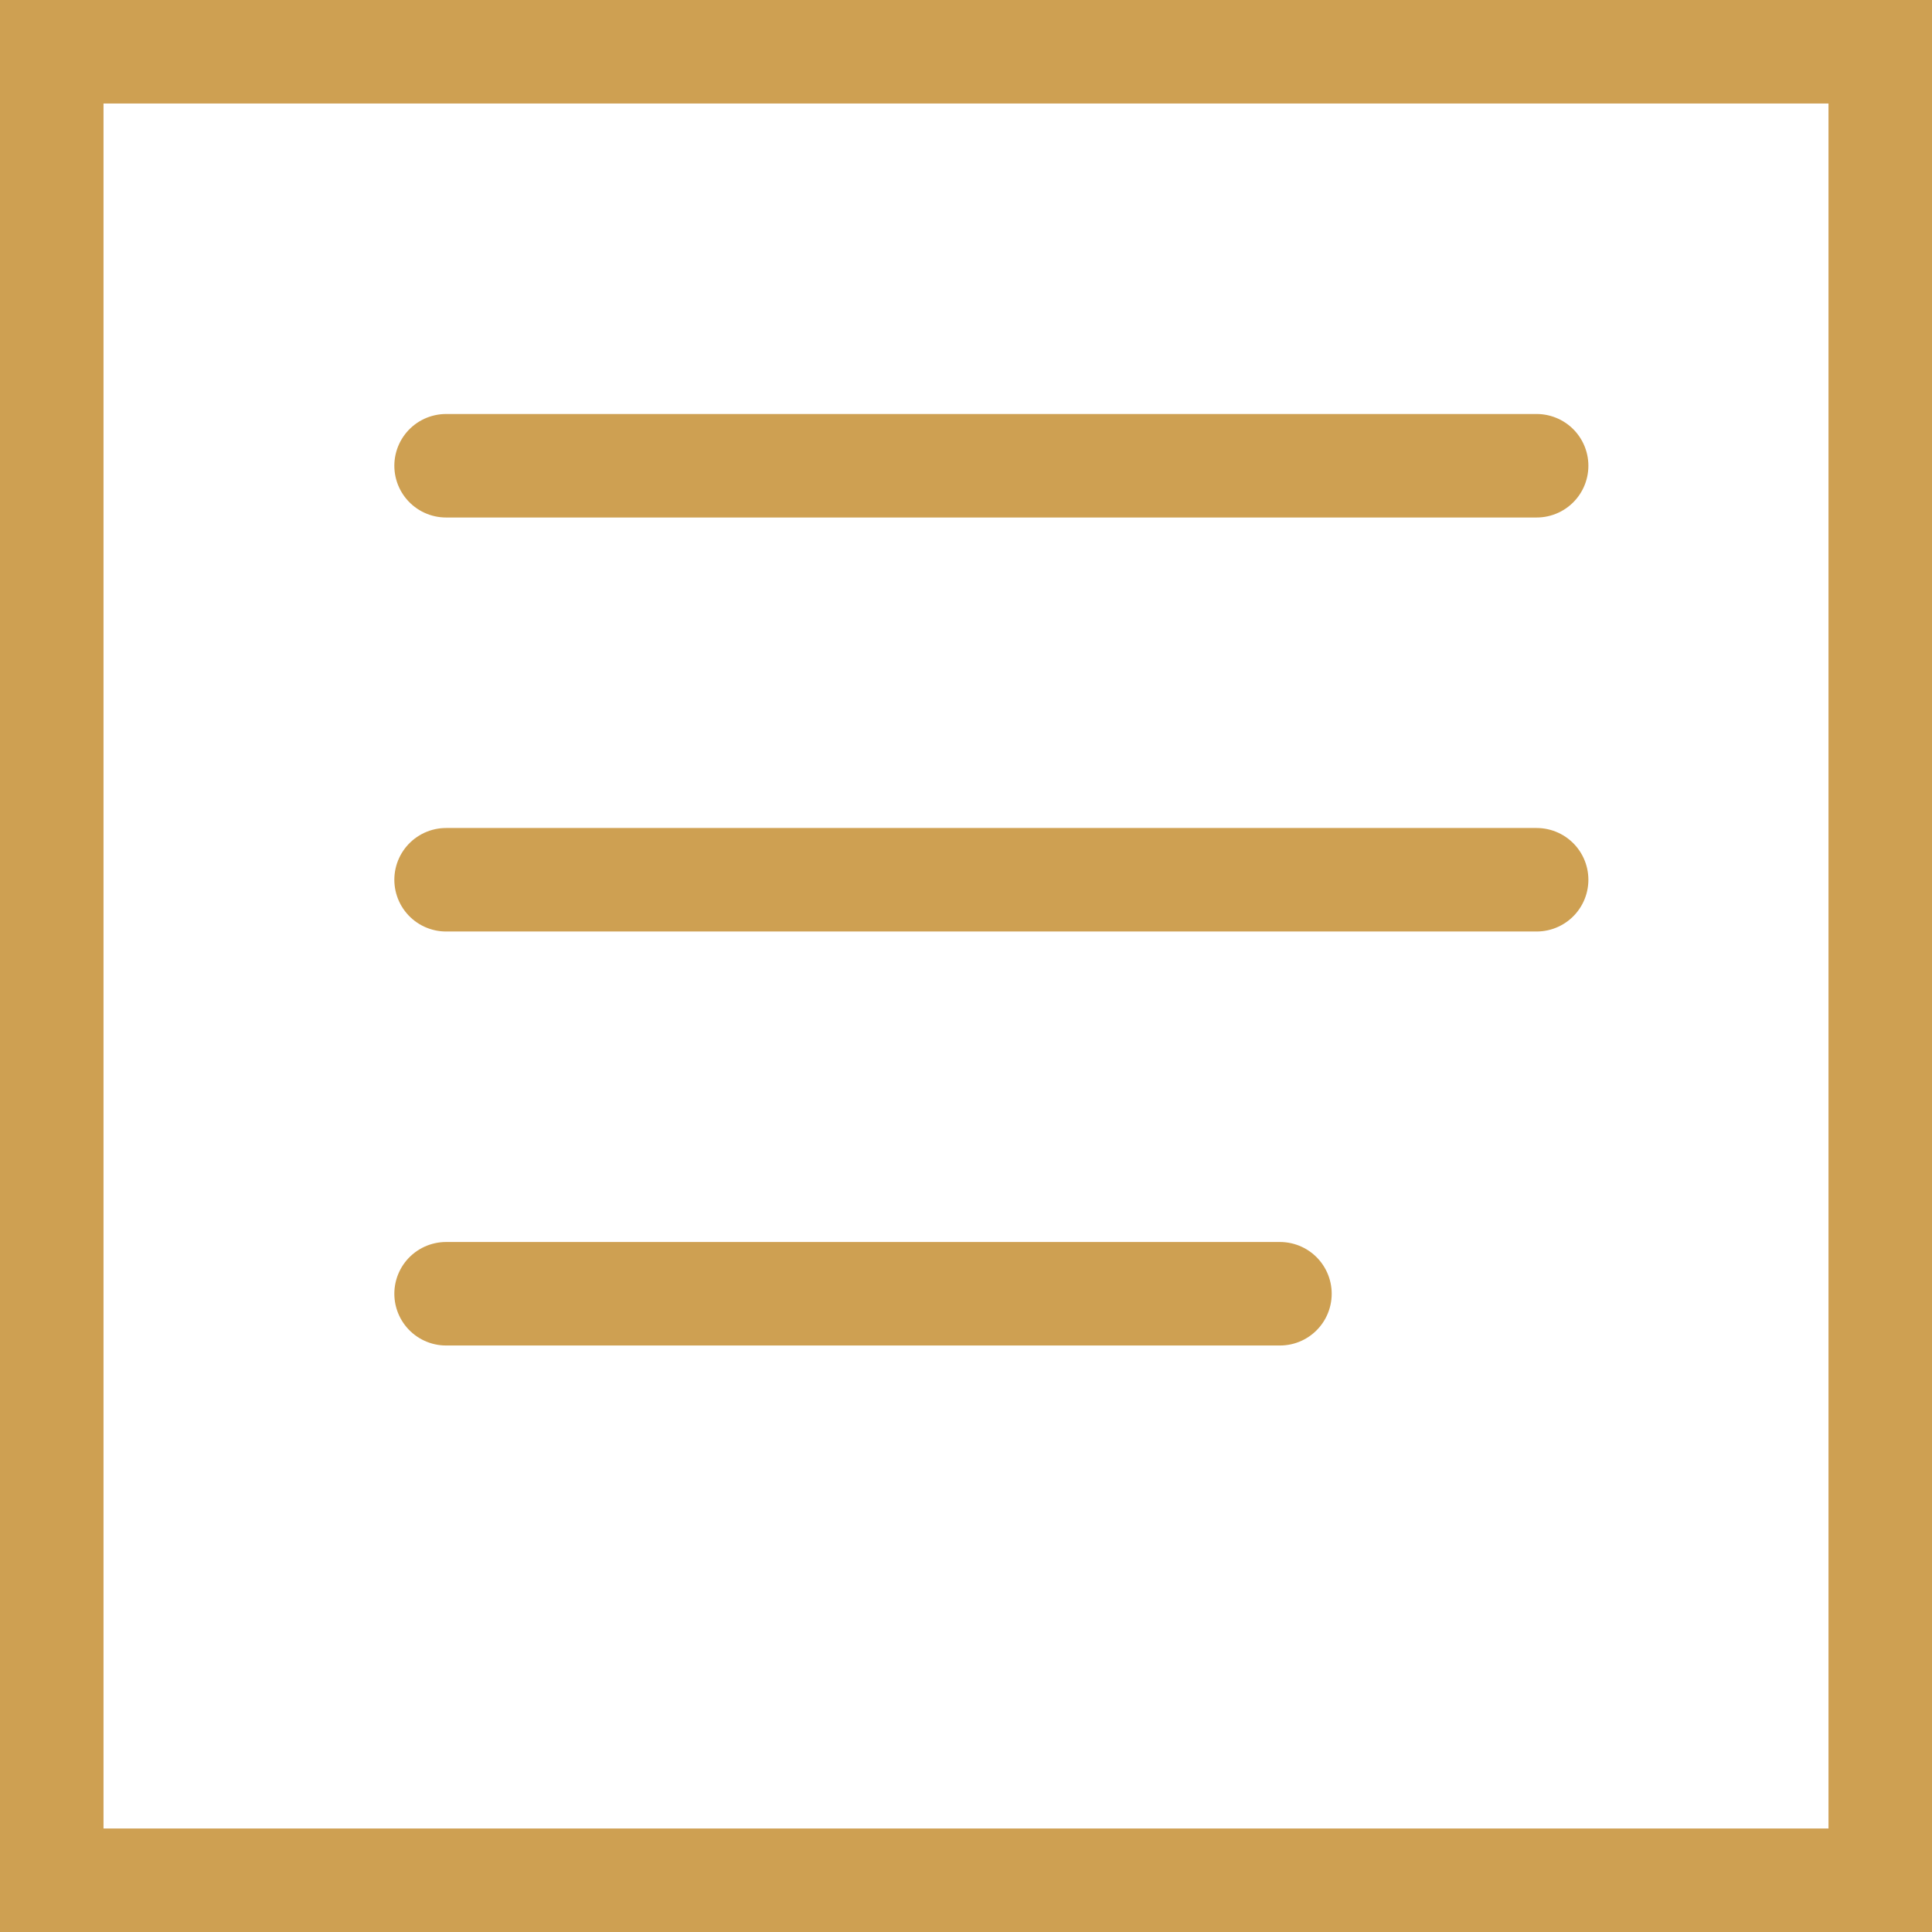
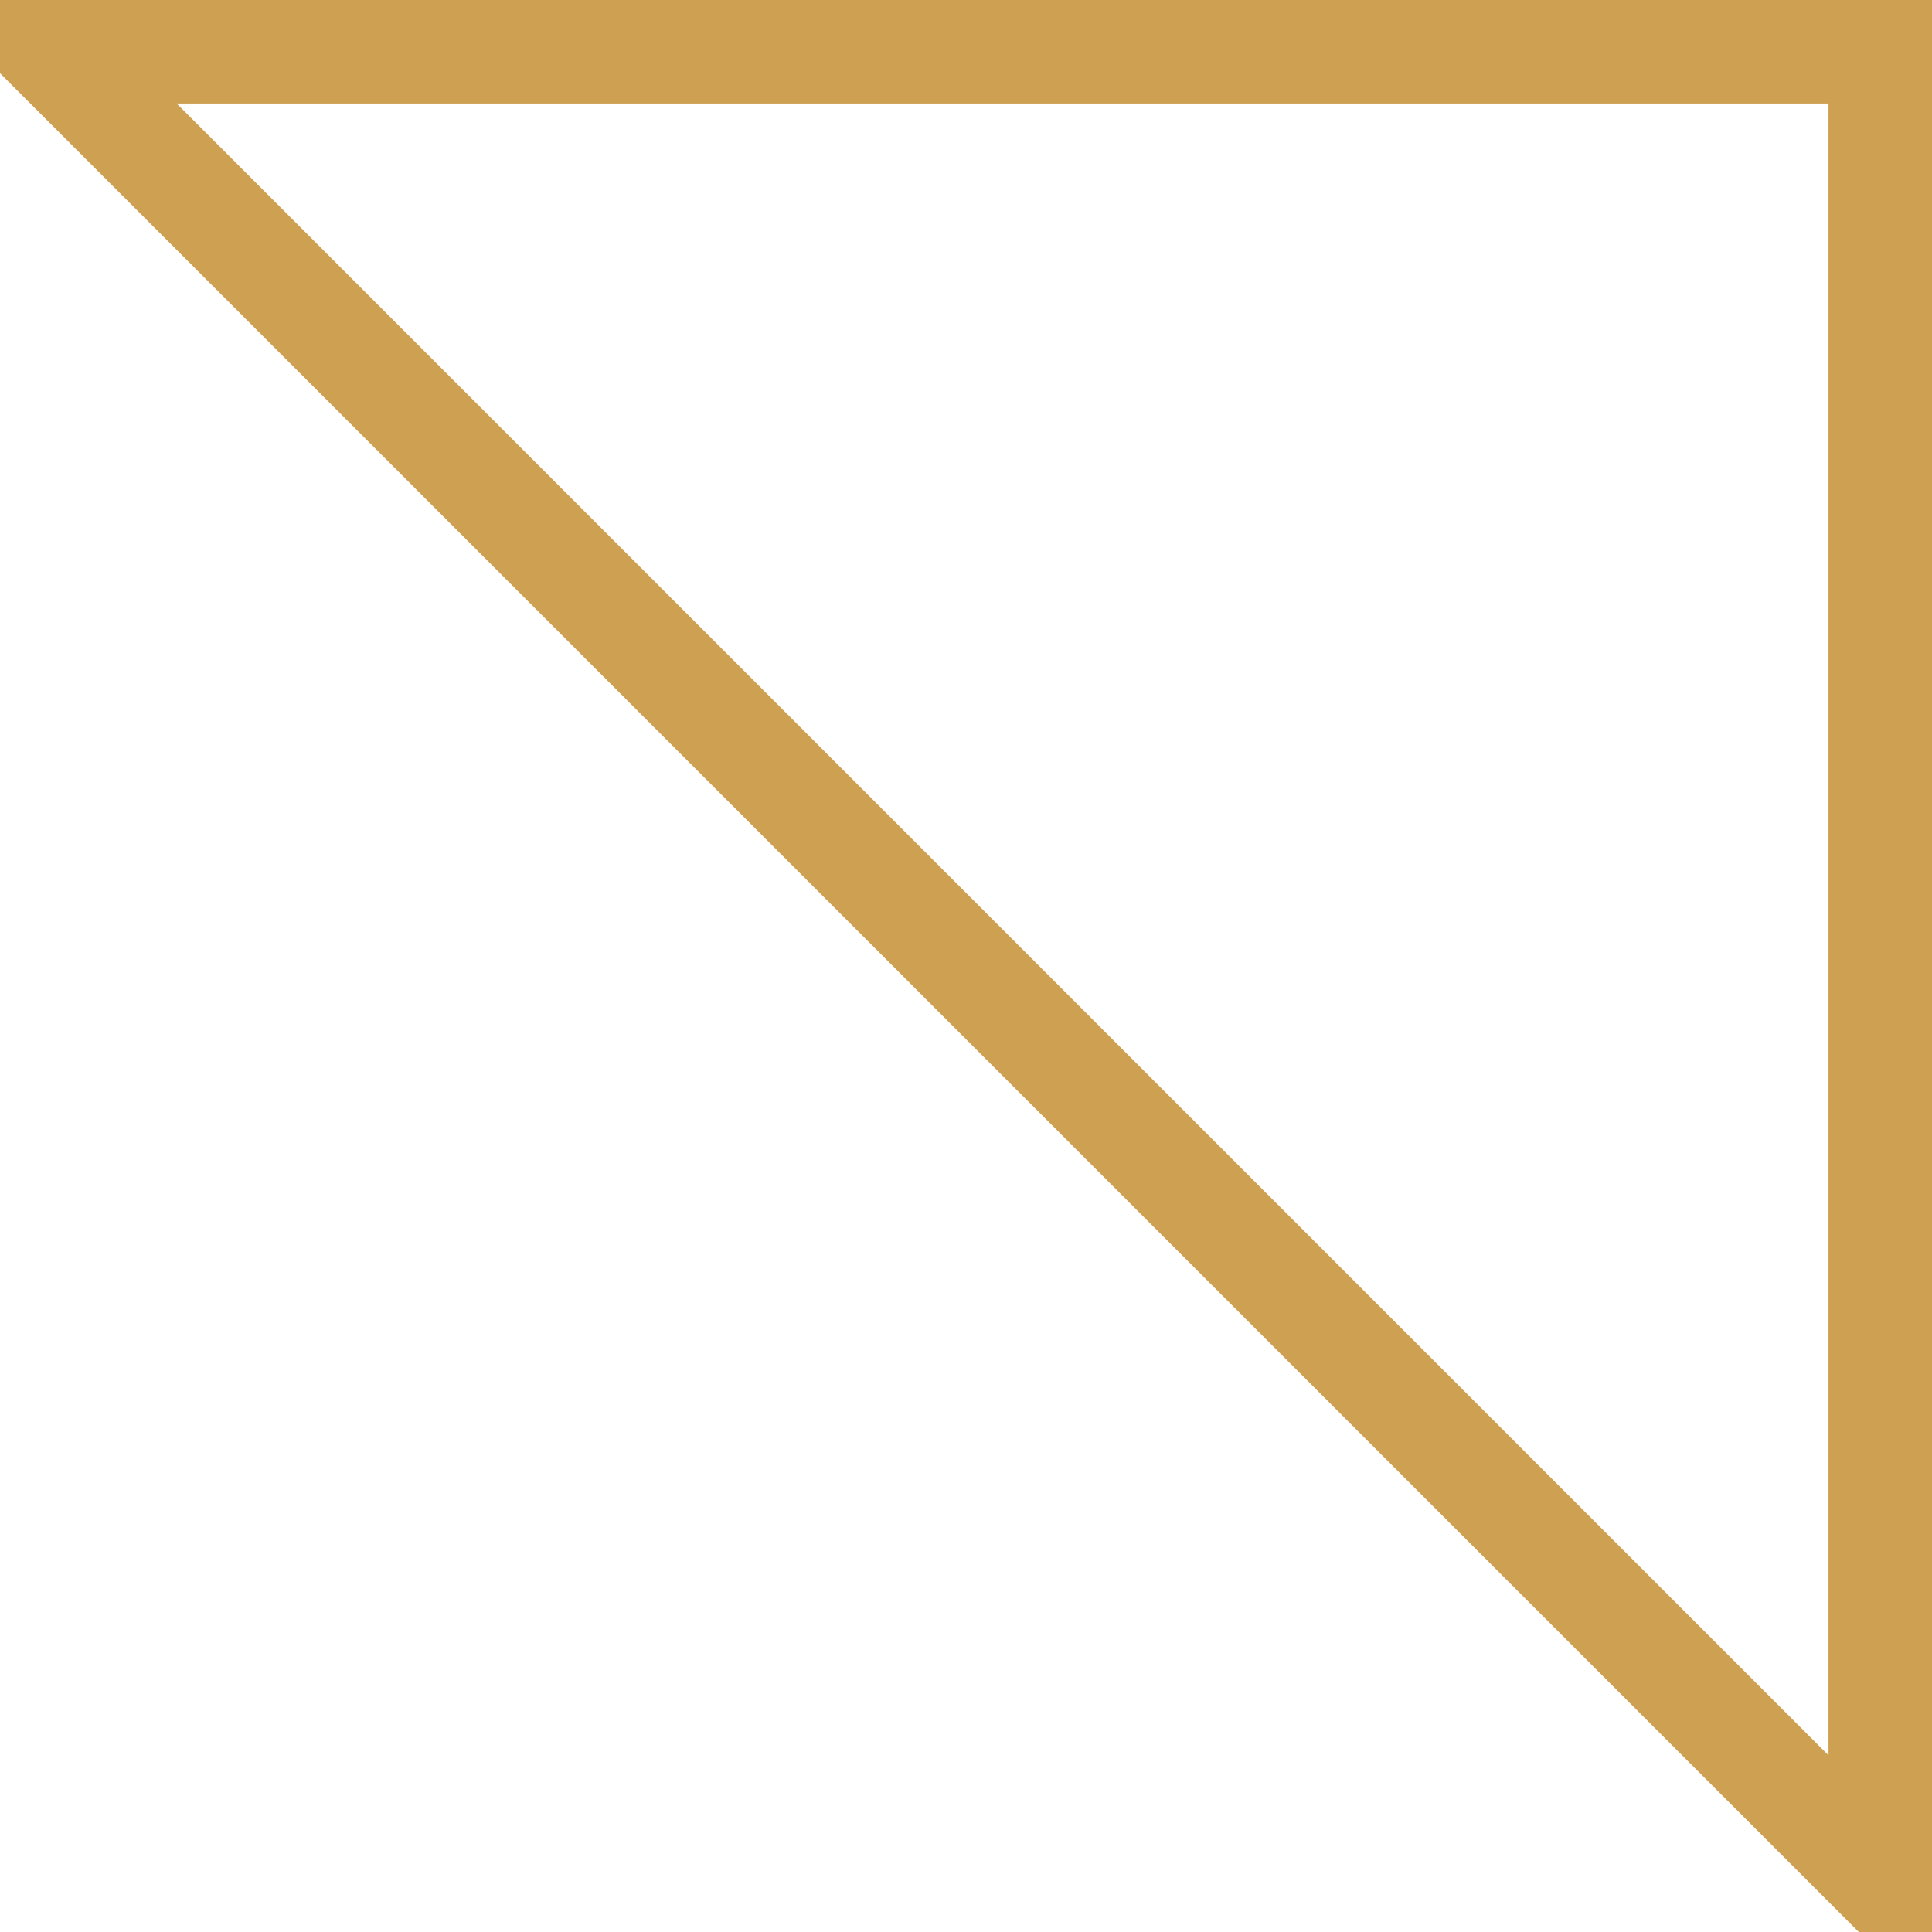
<svg xmlns="http://www.w3.org/2000/svg" width="28" height="28" viewBox="0 0 28 28">
  <g fill="none" fill-rule="evenodd" stroke="#CEA052" stroke-width="1.5">
-     <path d="M.75.75h26.5v26.5H.75z" />
+     <path d="M.75.75h26.5v26.5z" />
    <g stroke-linecap="round">
-       <path d="M6.465 6.75H22.27M6.465 12.75H22.27M6.465 18.75H18.55" />
-     </g>
+       </g>
  </g>
</svg>